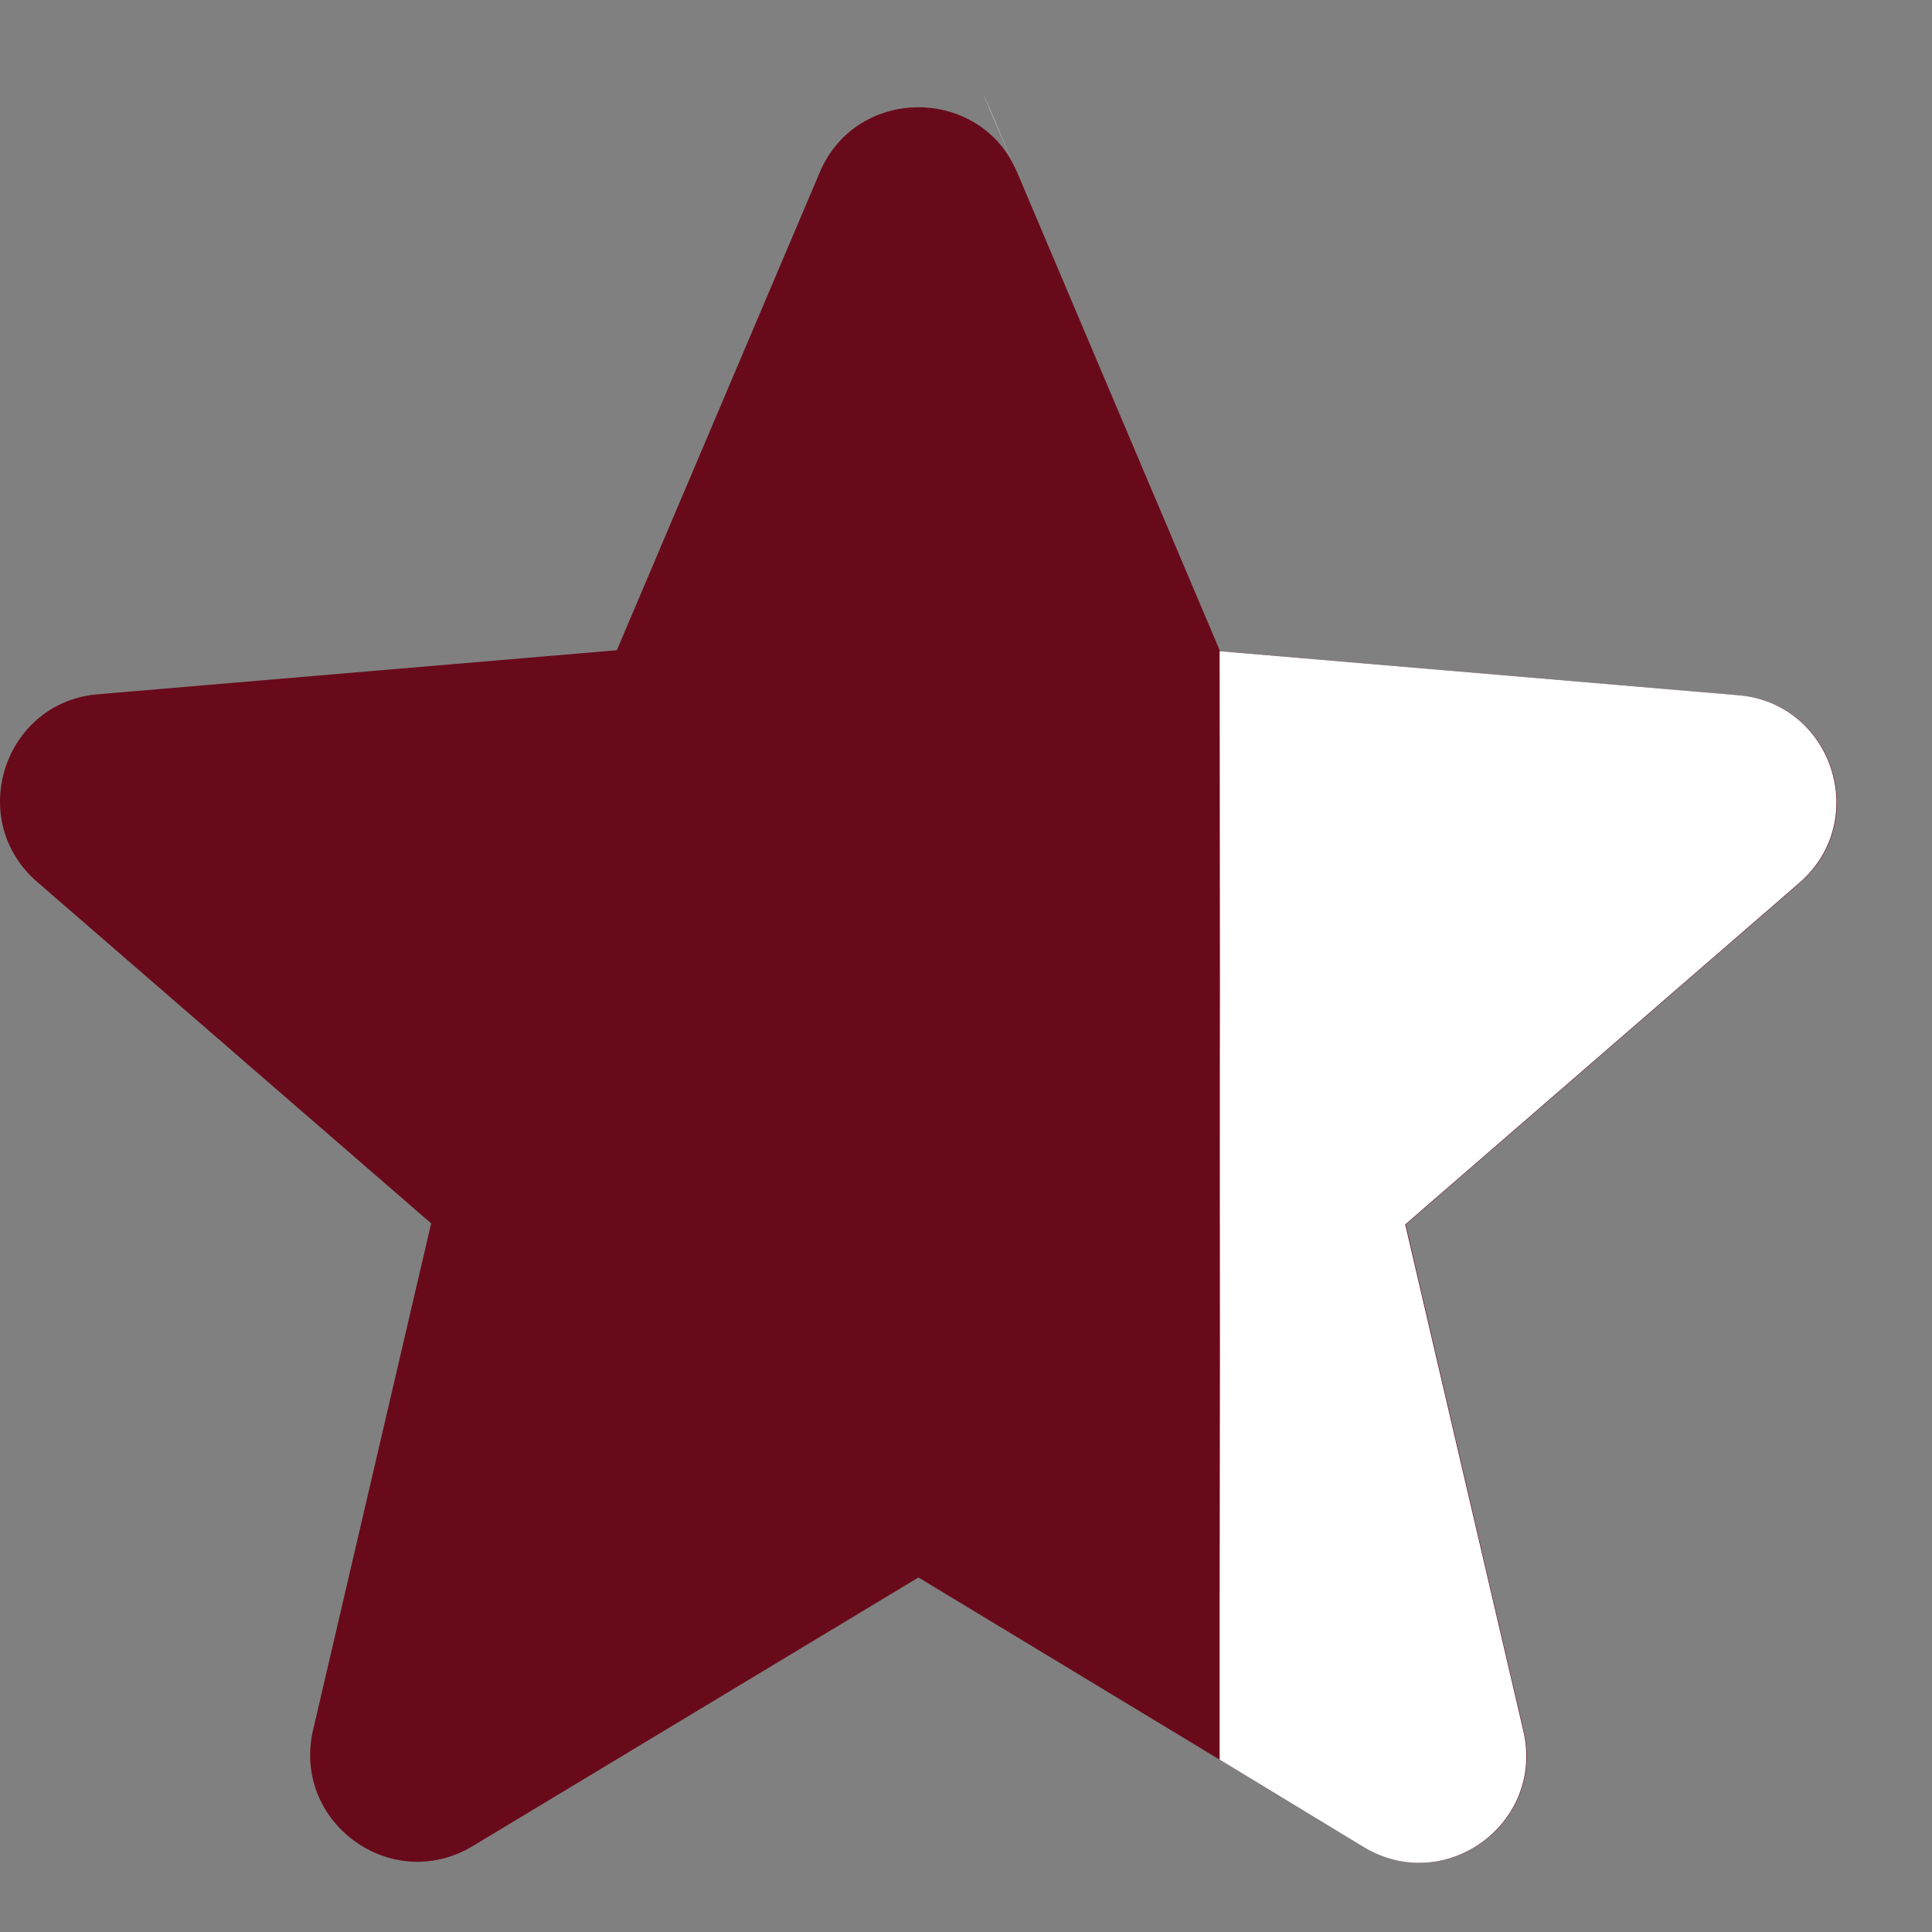
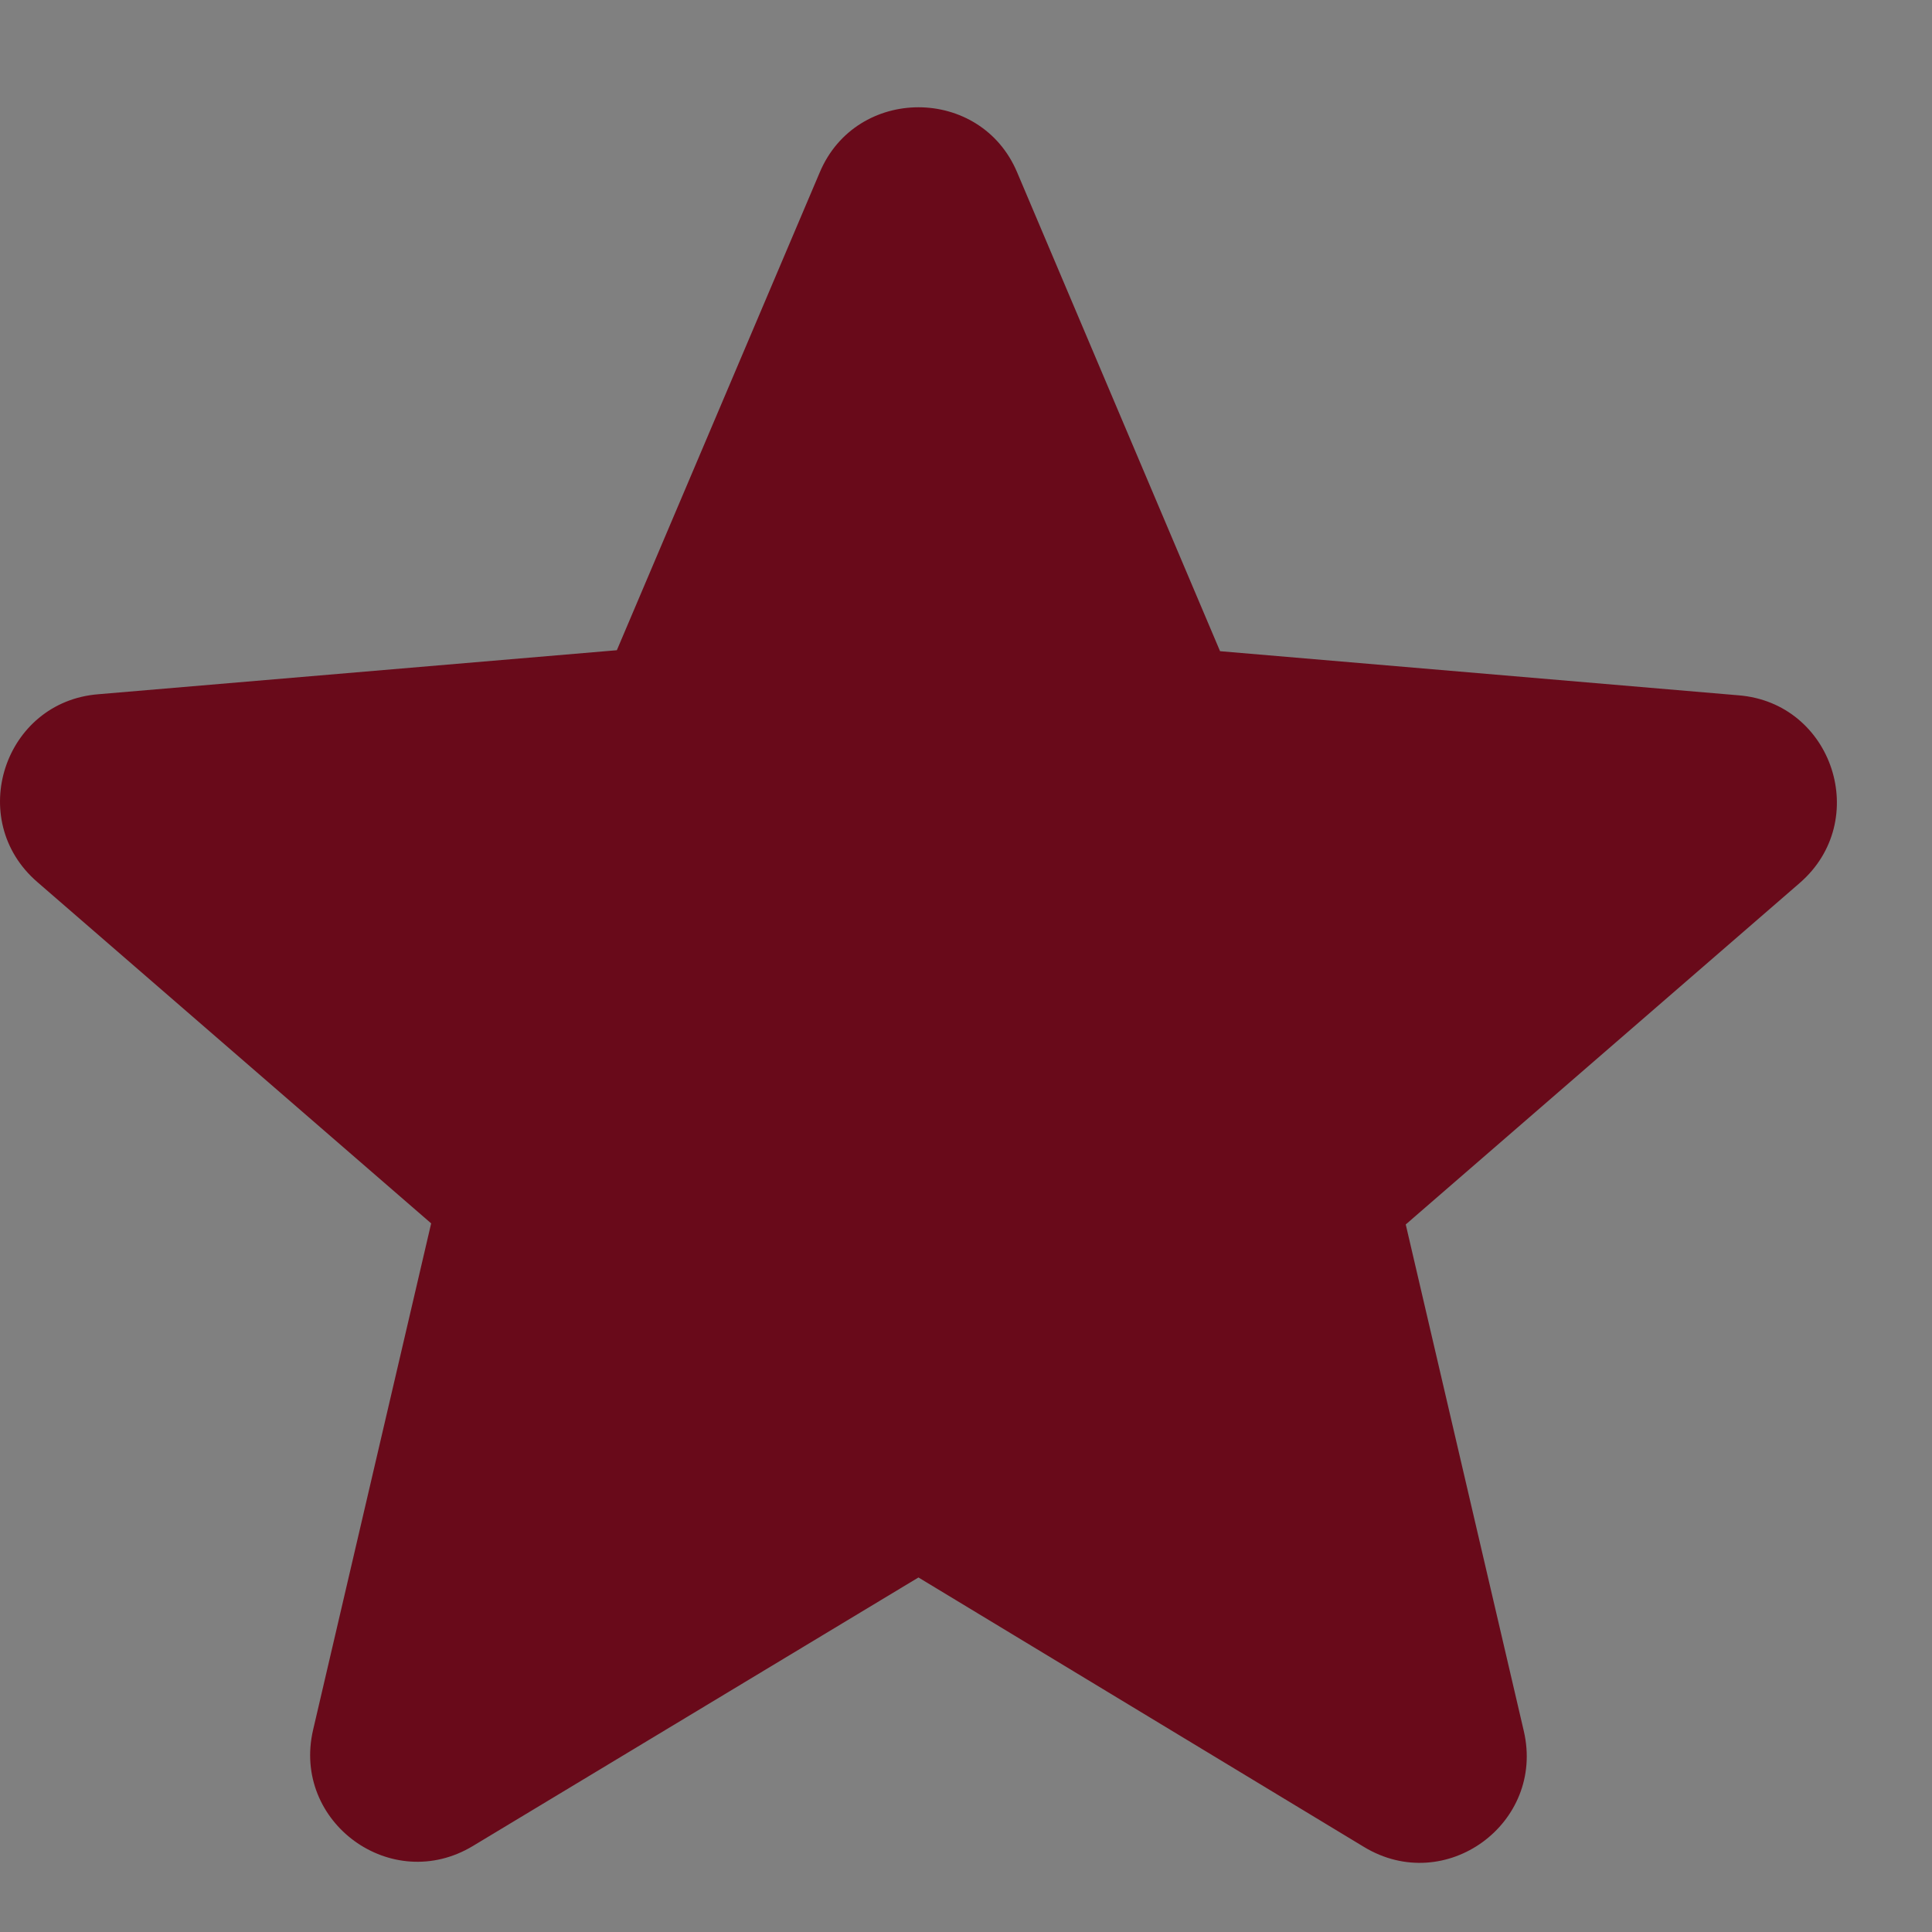
<svg xmlns="http://www.w3.org/2000/svg" width="18" height="18" viewBox="0 0 18 18" fill="none">
  <rect x="0" y="0" width="18" height="18" fill="#808080" stroke="none" />
  <path d="M8.557 14.697L12.707 17.207C13.467 17.668 14.397 16.988 14.197 16.128L13.097 11.408L16.767 8.227C17.437 7.647 17.077 6.548 16.197 6.478L11.367 6.067L9.477 1.607C9.137 0.797 7.977 0.797 7.637 1.607L5.747 6.058L0.917 6.468C0.037 6.537 -0.323 7.638 0.347 8.217L4.017 11.398L2.917 16.117C2.717 16.977 3.647 17.657 4.407 17.198L8.557 14.697Z" fill="#690A1A" />
-   <path d="M11.363 16.394L12.703 17.207C13.463 17.668 14.393 16.988 14.193 16.128L13.092 11.408L16.762 8.227C17.433 7.647 17.073 6.547 16.192 6.477L11.363 6.067L9.473 1.607C8.996 0.5 9.133 0.797 9.473 1.607L11.363 6.067L11.366 9.184C11.363 10.282 11.366 11.693 11.366 12.634L11.363 15L11.363 15.5C11.363 14.455 11.363 15.107 11.363 16V16.394Z" fill="white" />
</svg>